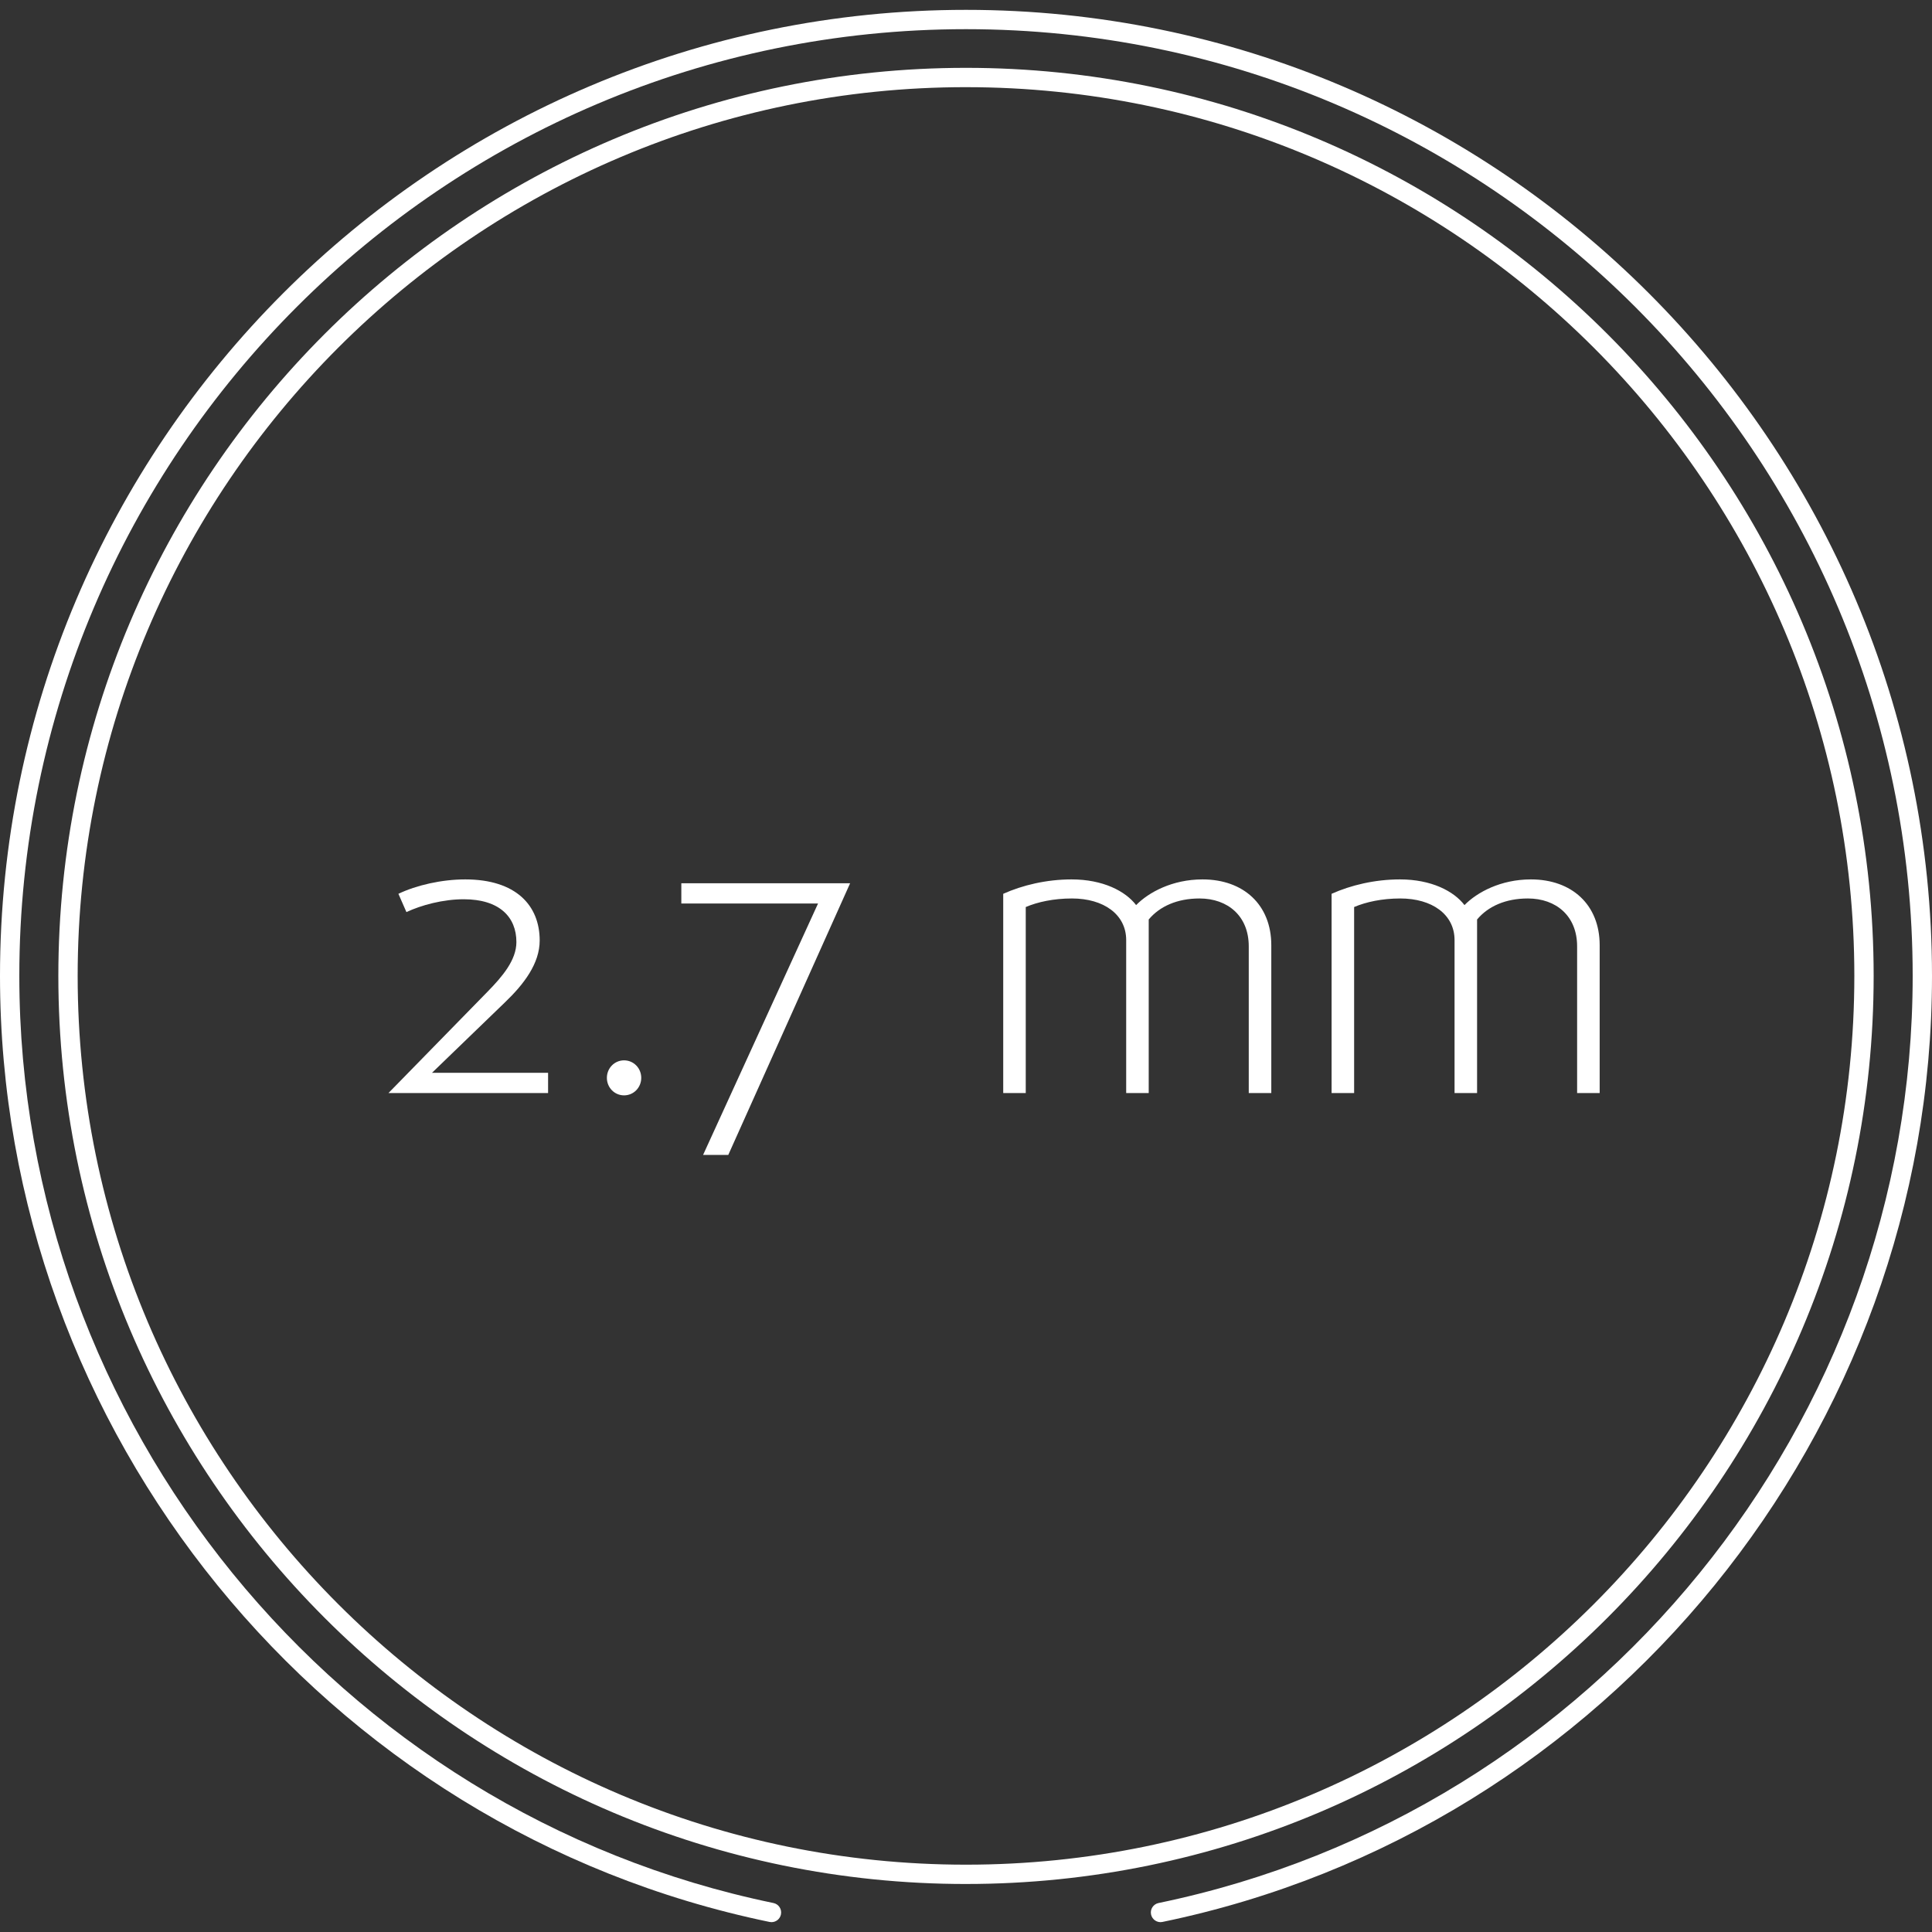
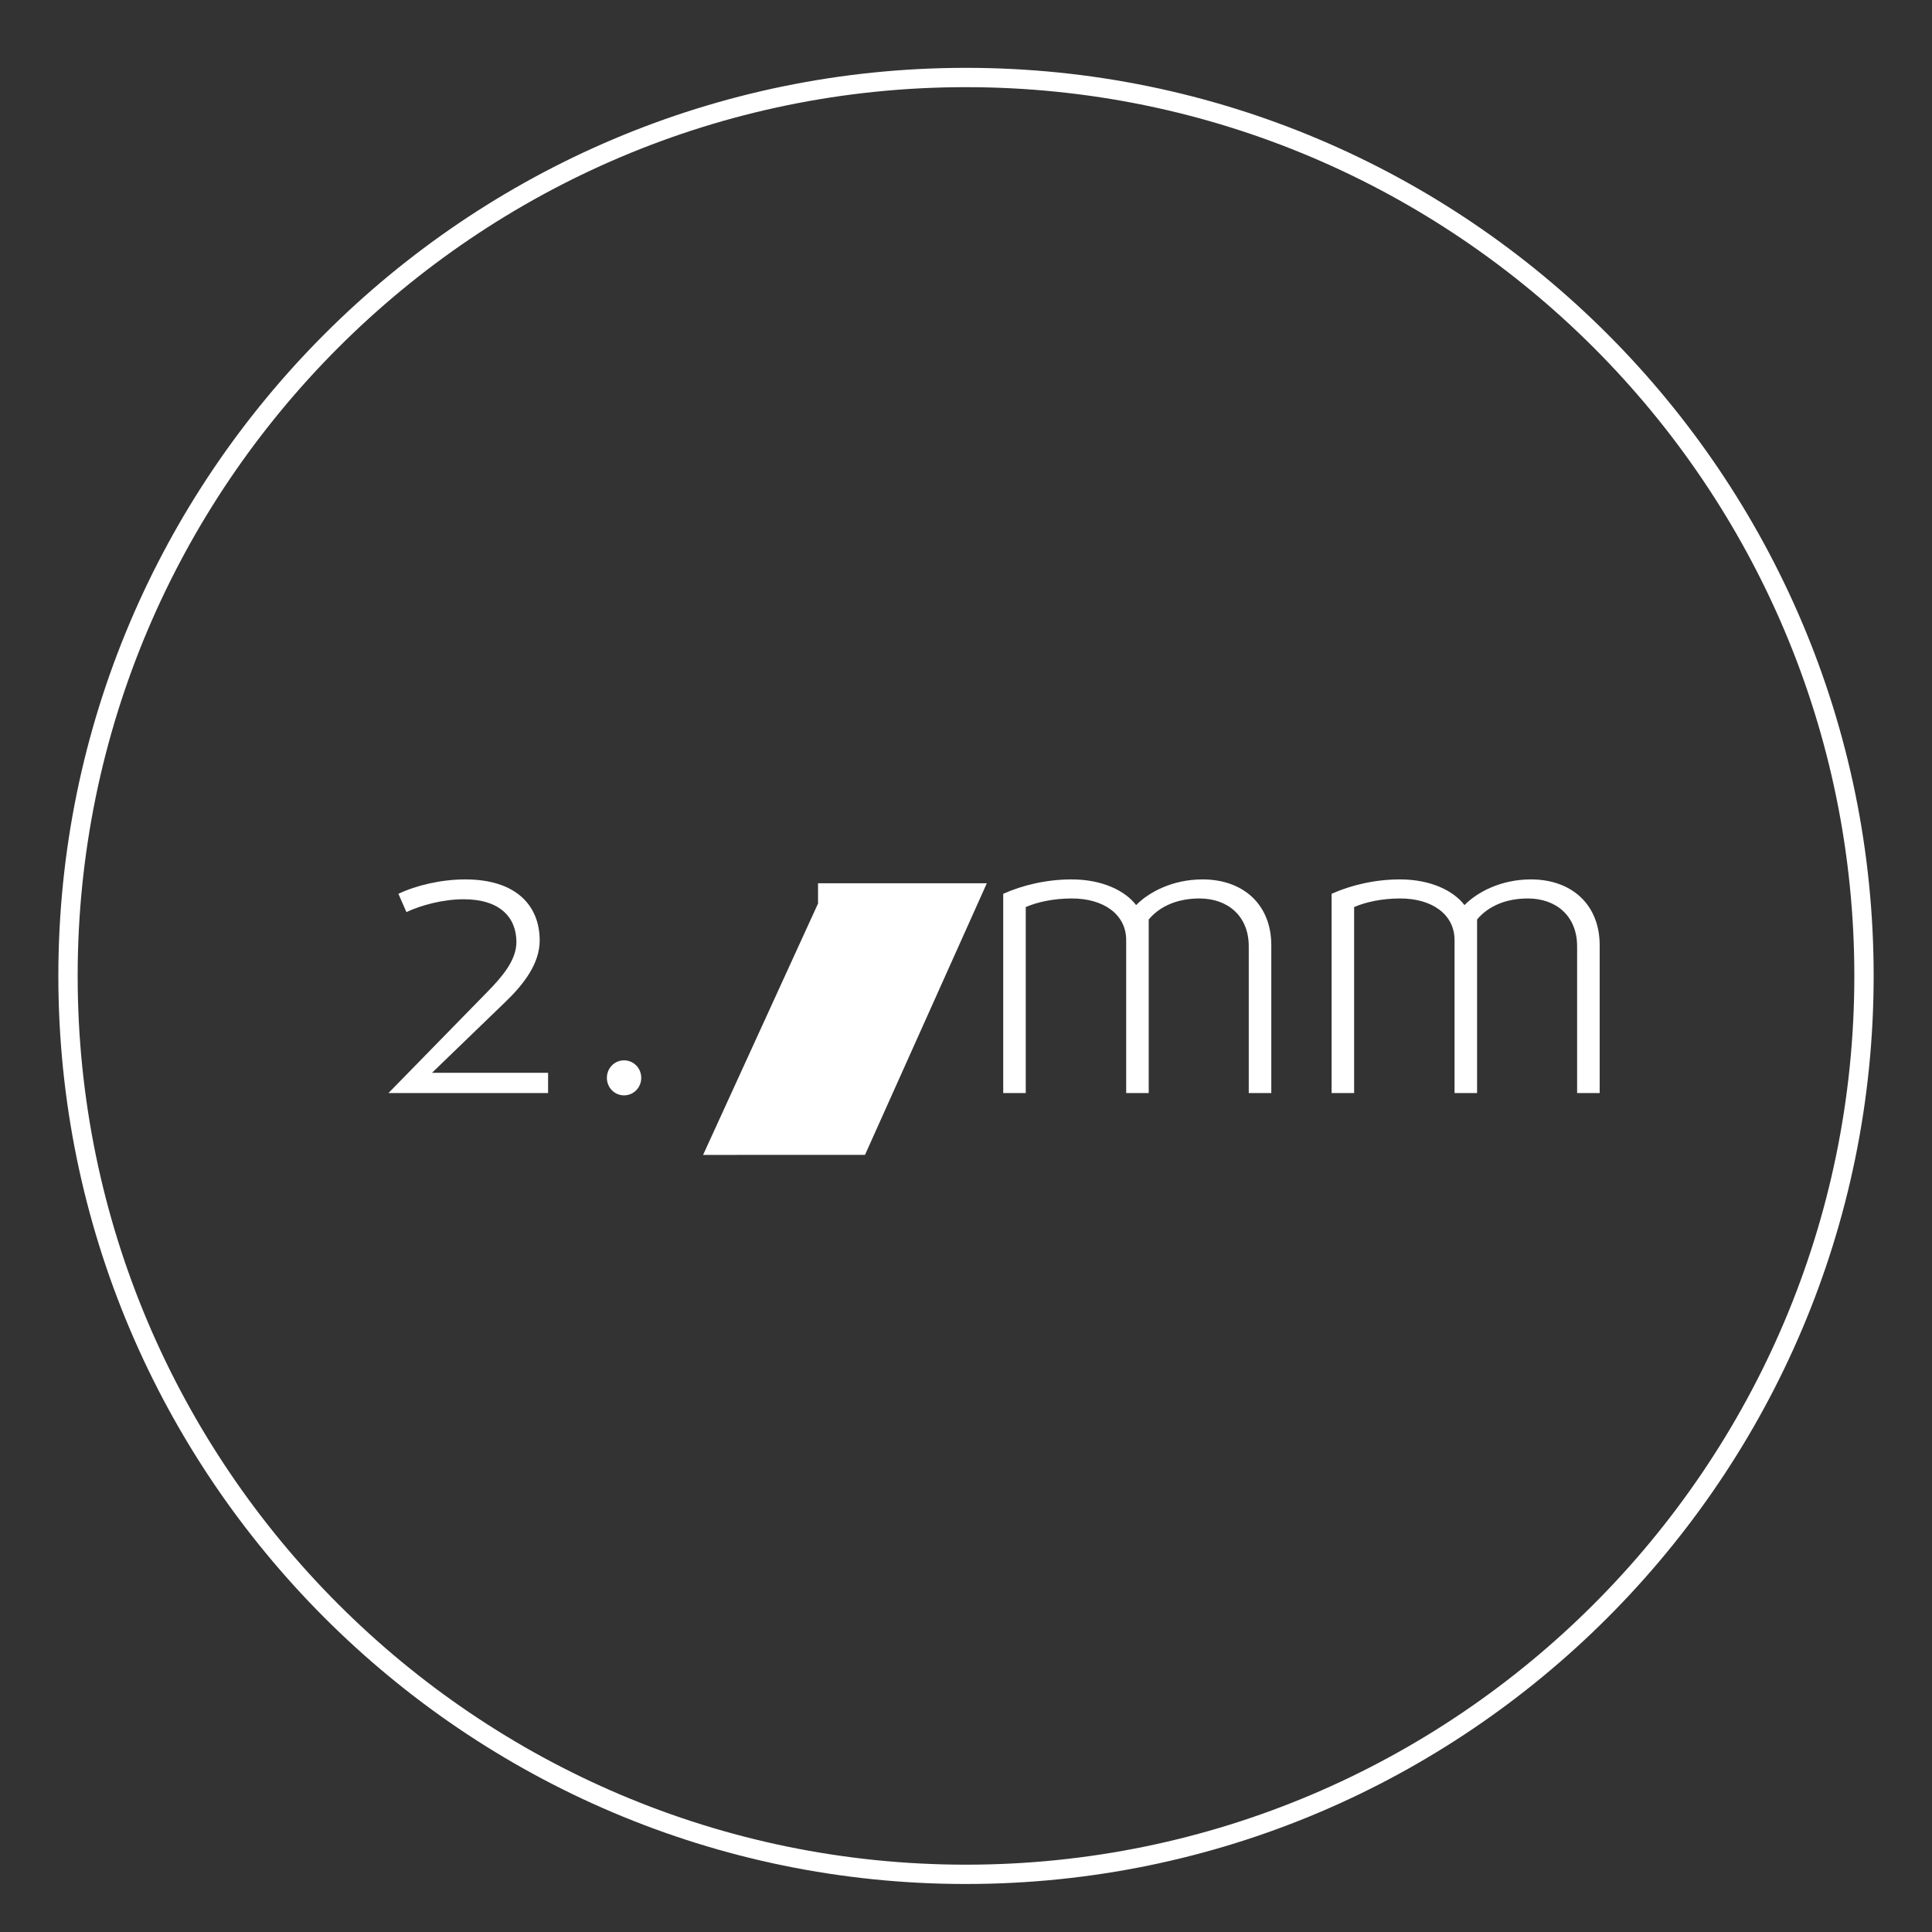
<svg xmlns="http://www.w3.org/2000/svg" id="Ebene_1" data-name="Ebene 1" viewBox="0 0 150 150">
  <rect x="0" y="0" width="150" height="150" fill="#333333" stroke="none" />
  <defs>
    <style>      .cls-1 {        fill: none;      }      .cls-1, .cls-2 {        stroke-width: 0px;      }      .cls-2 {        fill: #fff;      }    </style>
  </defs>
  <g id="Rahmen">
    <rect class="cls-1" width="150" height="150" />
  </g>
  <path class="cls-2" d="M75,146.273c-38.857,0-70.47-31.628-70.47-70.503S36.143,5.267,75,5.267c38.857,0,70.47,31.627,70.47,70.502s-31.612,70.503-70.47,70.503ZM75,6.767C36.97,6.767,6.03,37.722,6.03,75.77c0,38.049,30.939,69.003,68.97,69.003s68.97-30.954,68.97-69.003c0-38.048-30.939-69.002-68.97-69.002Z" />
-   <path class="cls-2" d="M59.899,149.235c-.05,0-.102-.005-.153-.016C25.127,142.065,0,111.175,0,75.77,0,34.412,33.645.765,75,.765c41.355,0,75,33.647,75,75.005,0,35.405-25.127,66.295-59.747,73.449-.397.087-.802-.177-.886-.583-.084-.405.177-.802.583-.886,33.926-7.011,58.55-37.283,58.55-71.98C148.5,35.239,115.528,2.265,75,2.265,34.472,2.265,1.5,35.239,1.5,75.77c0,34.697,24.624,64.97,58.55,71.98.406.084.667.48.583.886-.073.354-.385.599-.733.599Z" />
  <g>
    <path class="cls-2" d="M30.161,84.863l7.679-7.855c1.186-1.208,2.253-2.477,2.253-3.867,0-1.934-1.304-3.323-4.091-3.323-1.601,0-3.291.453-4.447.997l-.623-1.42c1.394-.665,3.35-1.118,5.188-1.118,3.943,0,5.781,2.024,5.781,4.743,0,1.783-1.215,3.384-2.698,4.804l-5.663,5.468h9.013v1.571h-12.393Z" />
    <path class="cls-2" d="M48.452,85.044c-.741,0-1.334-.604-1.334-1.36,0-.755.593-1.359,1.334-1.359s1.334.604,1.334,1.359c0,.756-.593,1.36-1.334,1.36Z" />
-     <path class="cls-2" d="M56.545,89.666h-1.957l8.924-19.517h-10.614v-1.571h13.104l-9.458,21.088Z" />
+     <path class="cls-2" d="M56.545,89.666h-1.957l8.924-19.517v-1.571h13.104l-9.458,21.088Z" />
    <path class="cls-2" d="M96.953,84.863v-11.39c0-2.356-1.631-3.716-3.824-3.716-1.72,0-3.084.604-3.943,1.632v13.474h-1.749v-11.873c0-1.994-1.75-3.233-4.21-3.233-1.424,0-2.669.272-3.588.665v14.441h-1.749v-15.468c1.482-.665,3.351-1.118,5.307-1.118,2.432,0,4.181.906,5.011,1.994.979-.997,2.816-1.994,5.158-1.994,3.173,0,5.337,1.963,5.337,5.106v11.48h-1.749Z" />
    <path class="cls-2" d="M122.447,84.863v-11.39c0-2.356-1.63-3.716-3.824-3.716-1.72,0-3.083.604-3.943,1.632v13.474h-1.749v-11.873c0-1.994-1.749-3.233-4.21-3.233-1.423,0-2.668.272-3.587.665v14.441h-1.75v-15.468c1.482-.665,3.351-1.118,5.308-1.118,2.431,0,4.18.906,5.01,1.994.979-.997,2.817-1.994,5.159-1.994,3.172,0,5.337,1.963,5.337,5.106v11.48h-1.75Z" />
  </g>
</svg>